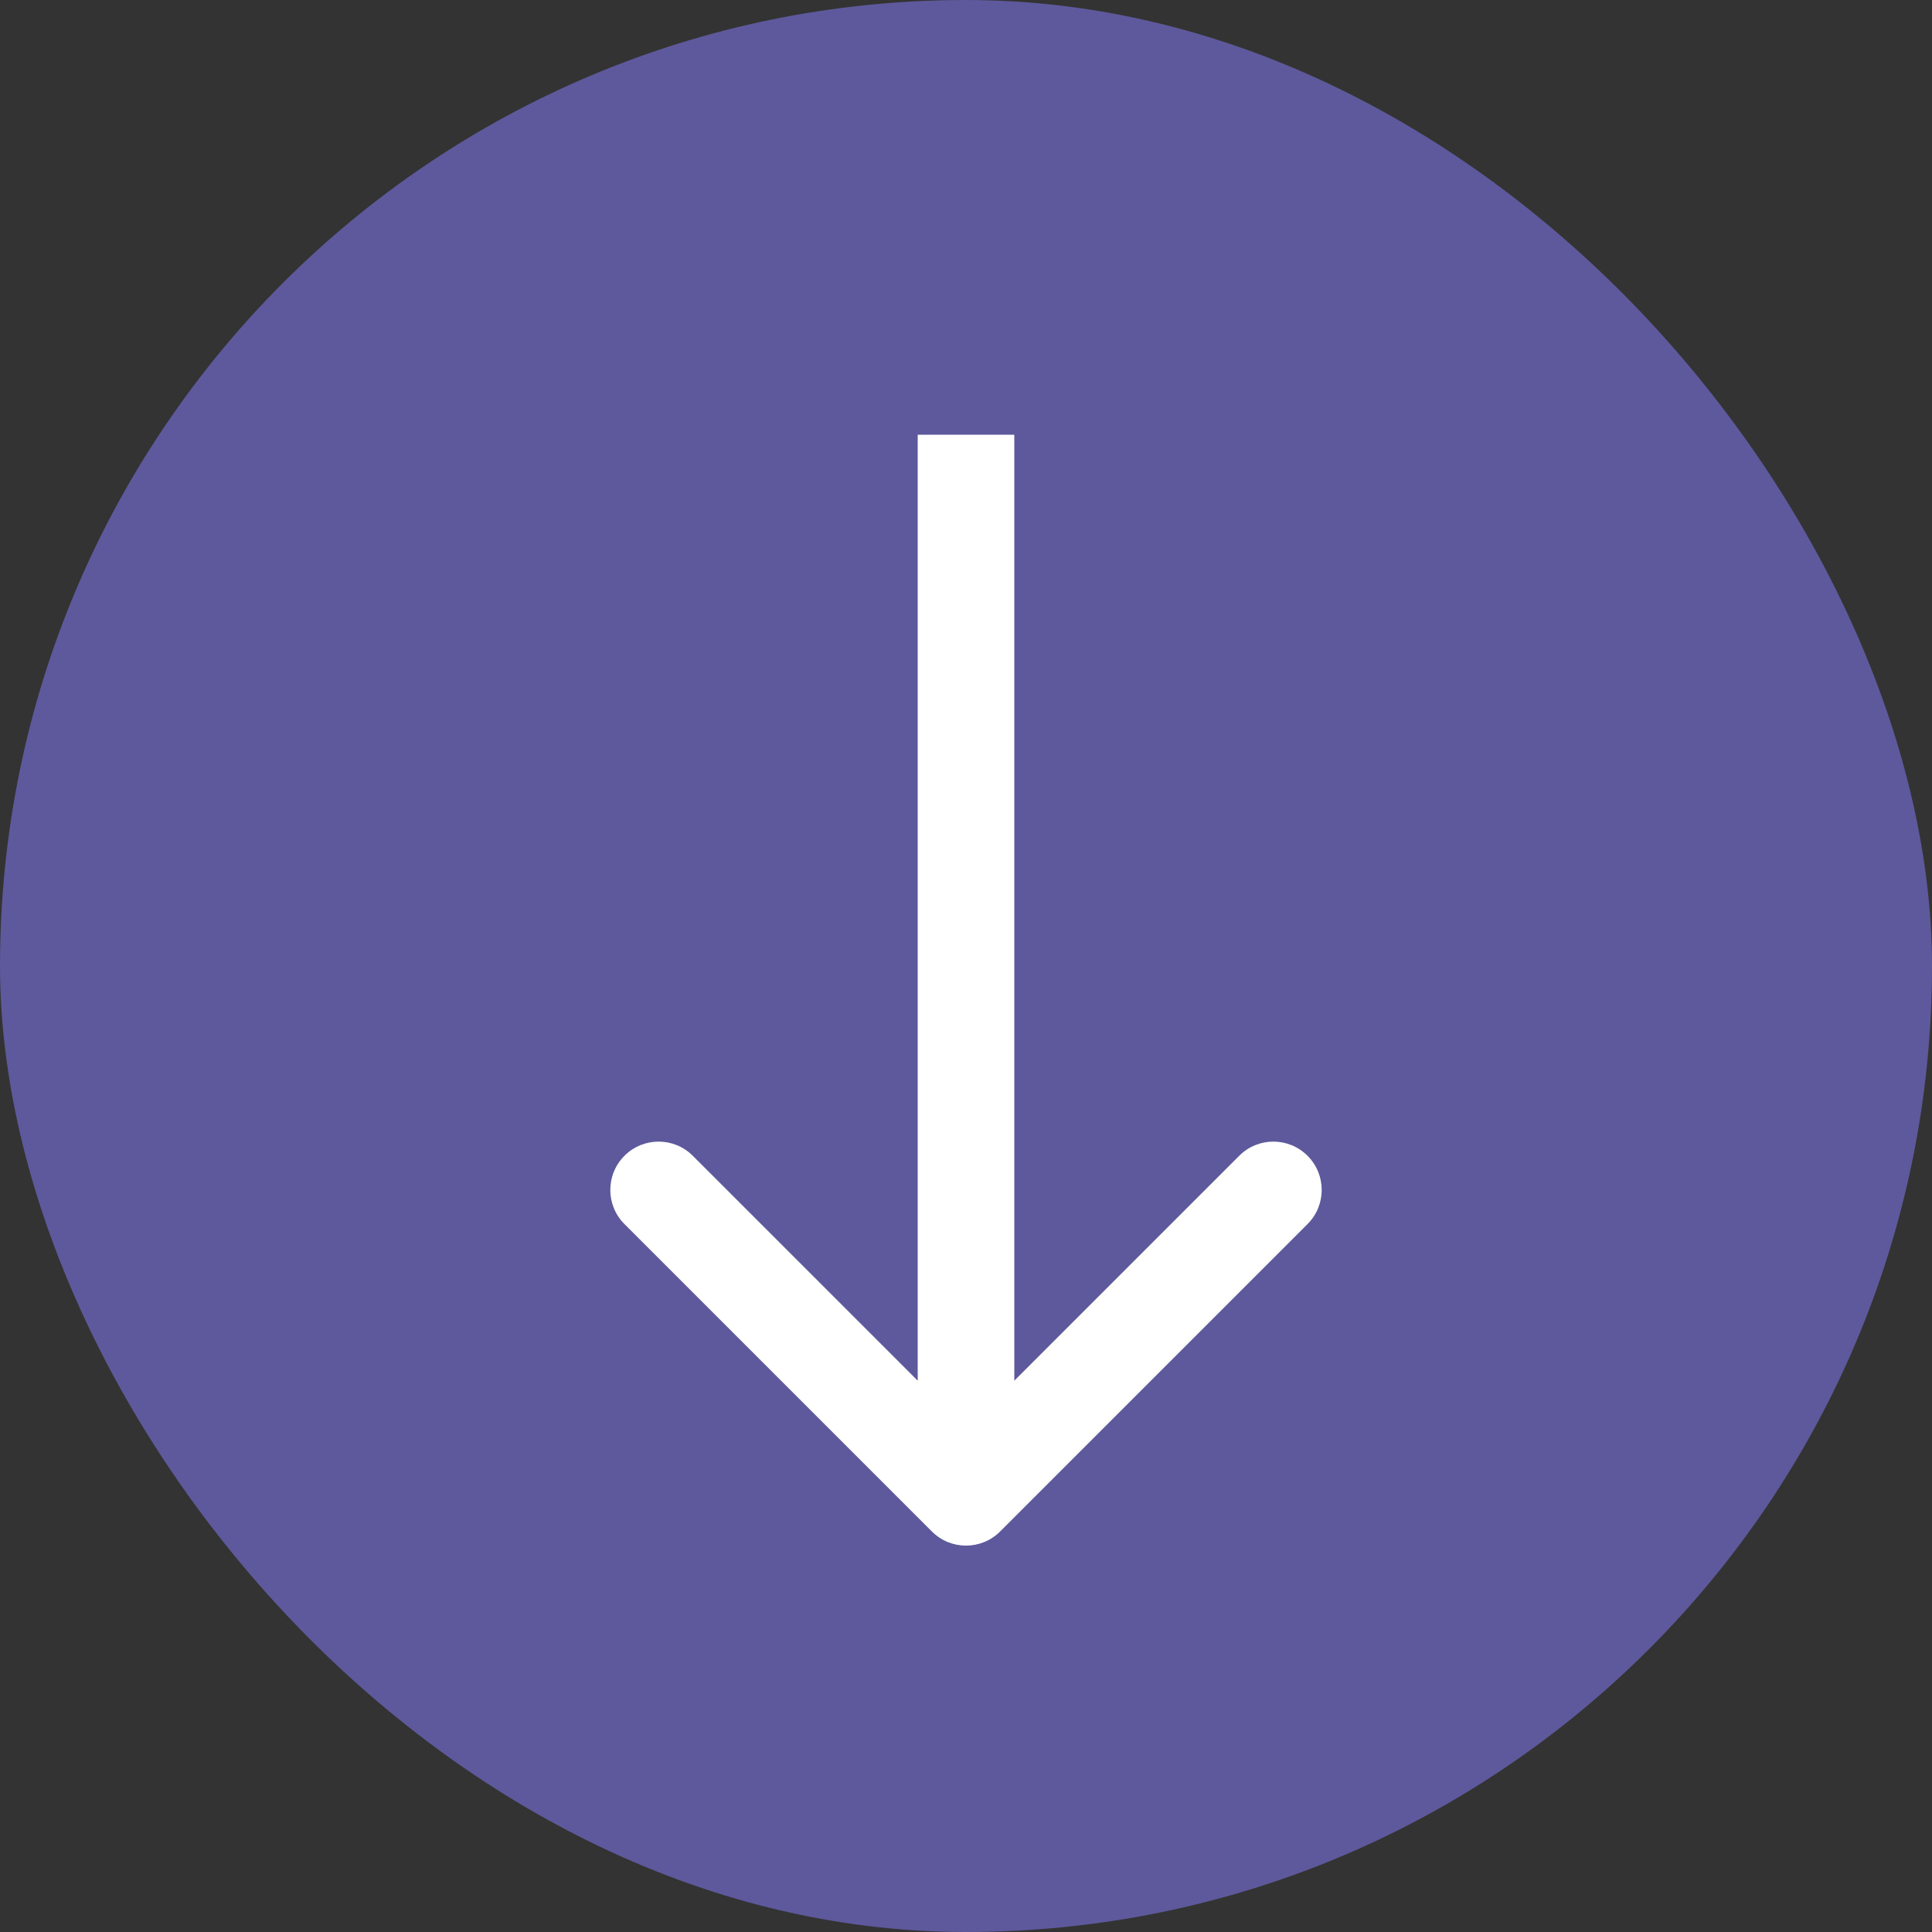
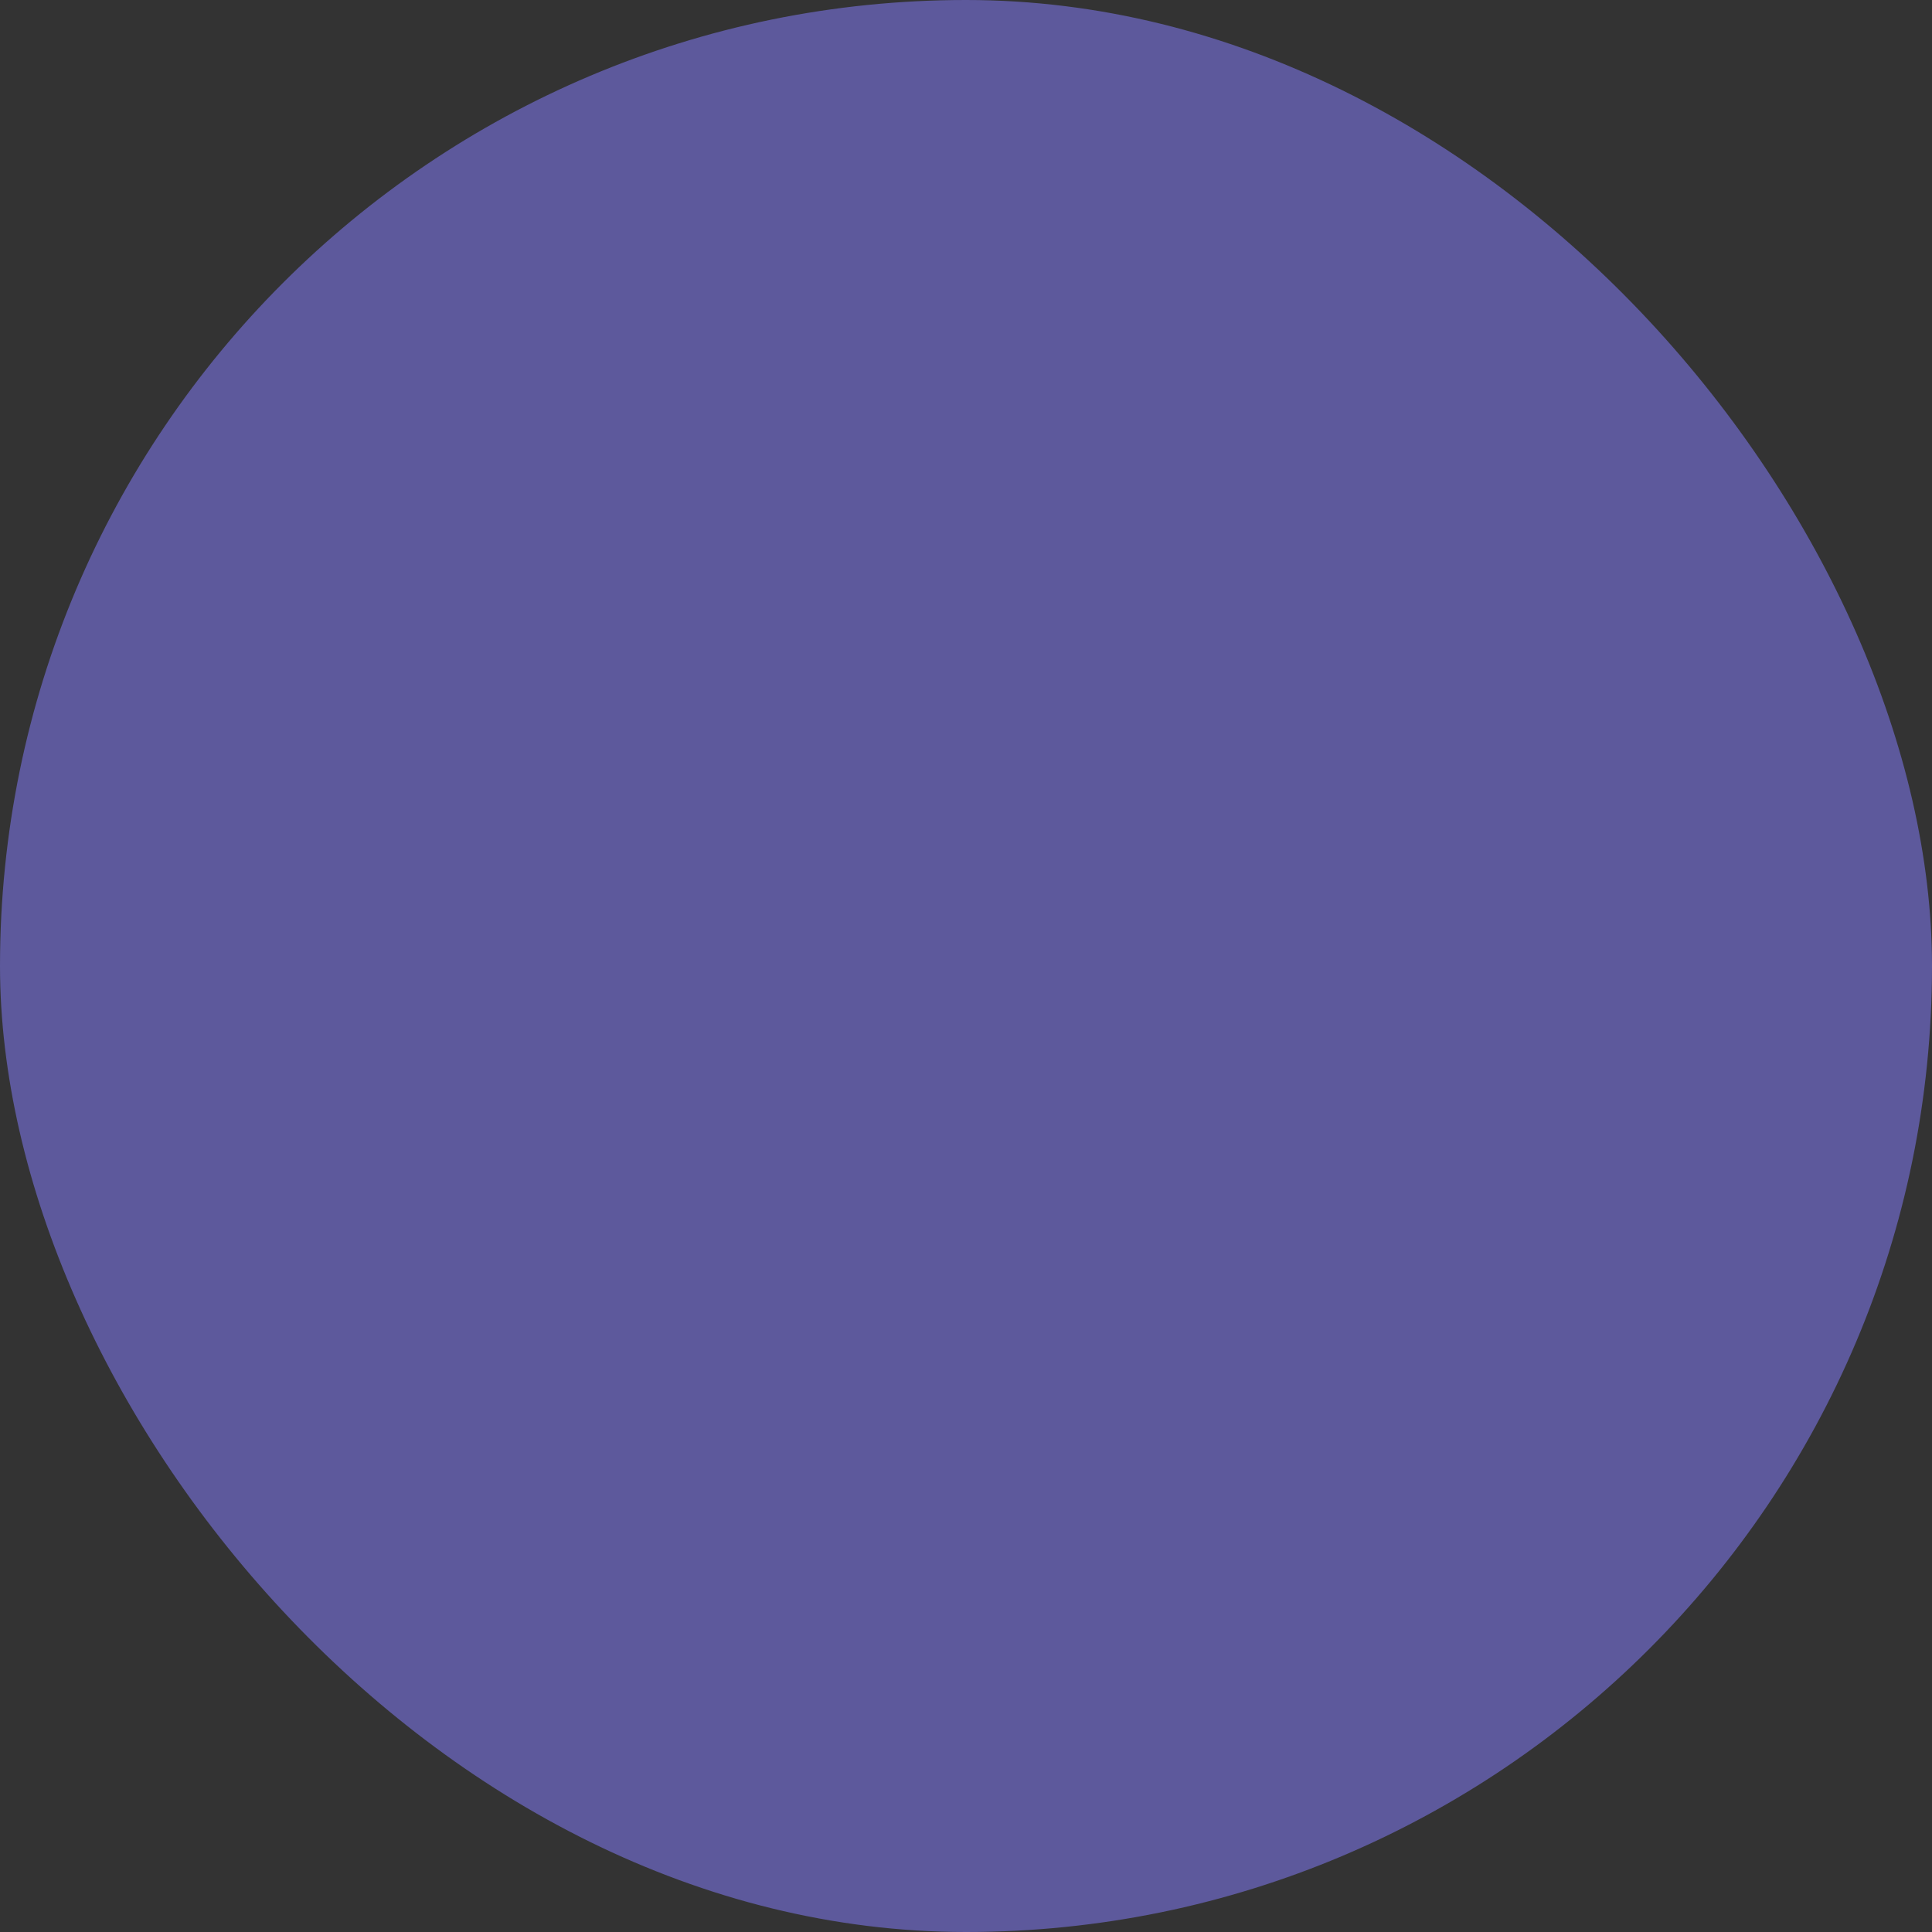
<svg xmlns="http://www.w3.org/2000/svg" fill="none" height="100%" overflow="visible" preserveAspectRatio="none" style="display: block;" viewBox="0 0 40 40" width="100%">
  <rect x="0" y="0" width="40" height="40" fill="#333333" stroke="none" />
  <g id="Arrow">
    <rect fill="#5D599C" height="40" rx="20" width="40" />
-     <path d="M19.293 31.707C19.683 32.098 20.317 32.098 20.707 31.707L27.071 25.343C27.462 24.953 27.462 24.32 27.071 23.929C26.68 23.538 26.047 23.538 25.657 23.929L20 29.586L14.343 23.929C13.953 23.538 13.319 23.538 12.929 23.929C12.538 24.32 12.538 24.953 12.929 25.343L19.293 31.707ZM20 9L19 9L19 31L20 31L21 31L21 9L20 9Z" fill="white" id="Arrow 4" />
  </g>
</svg>